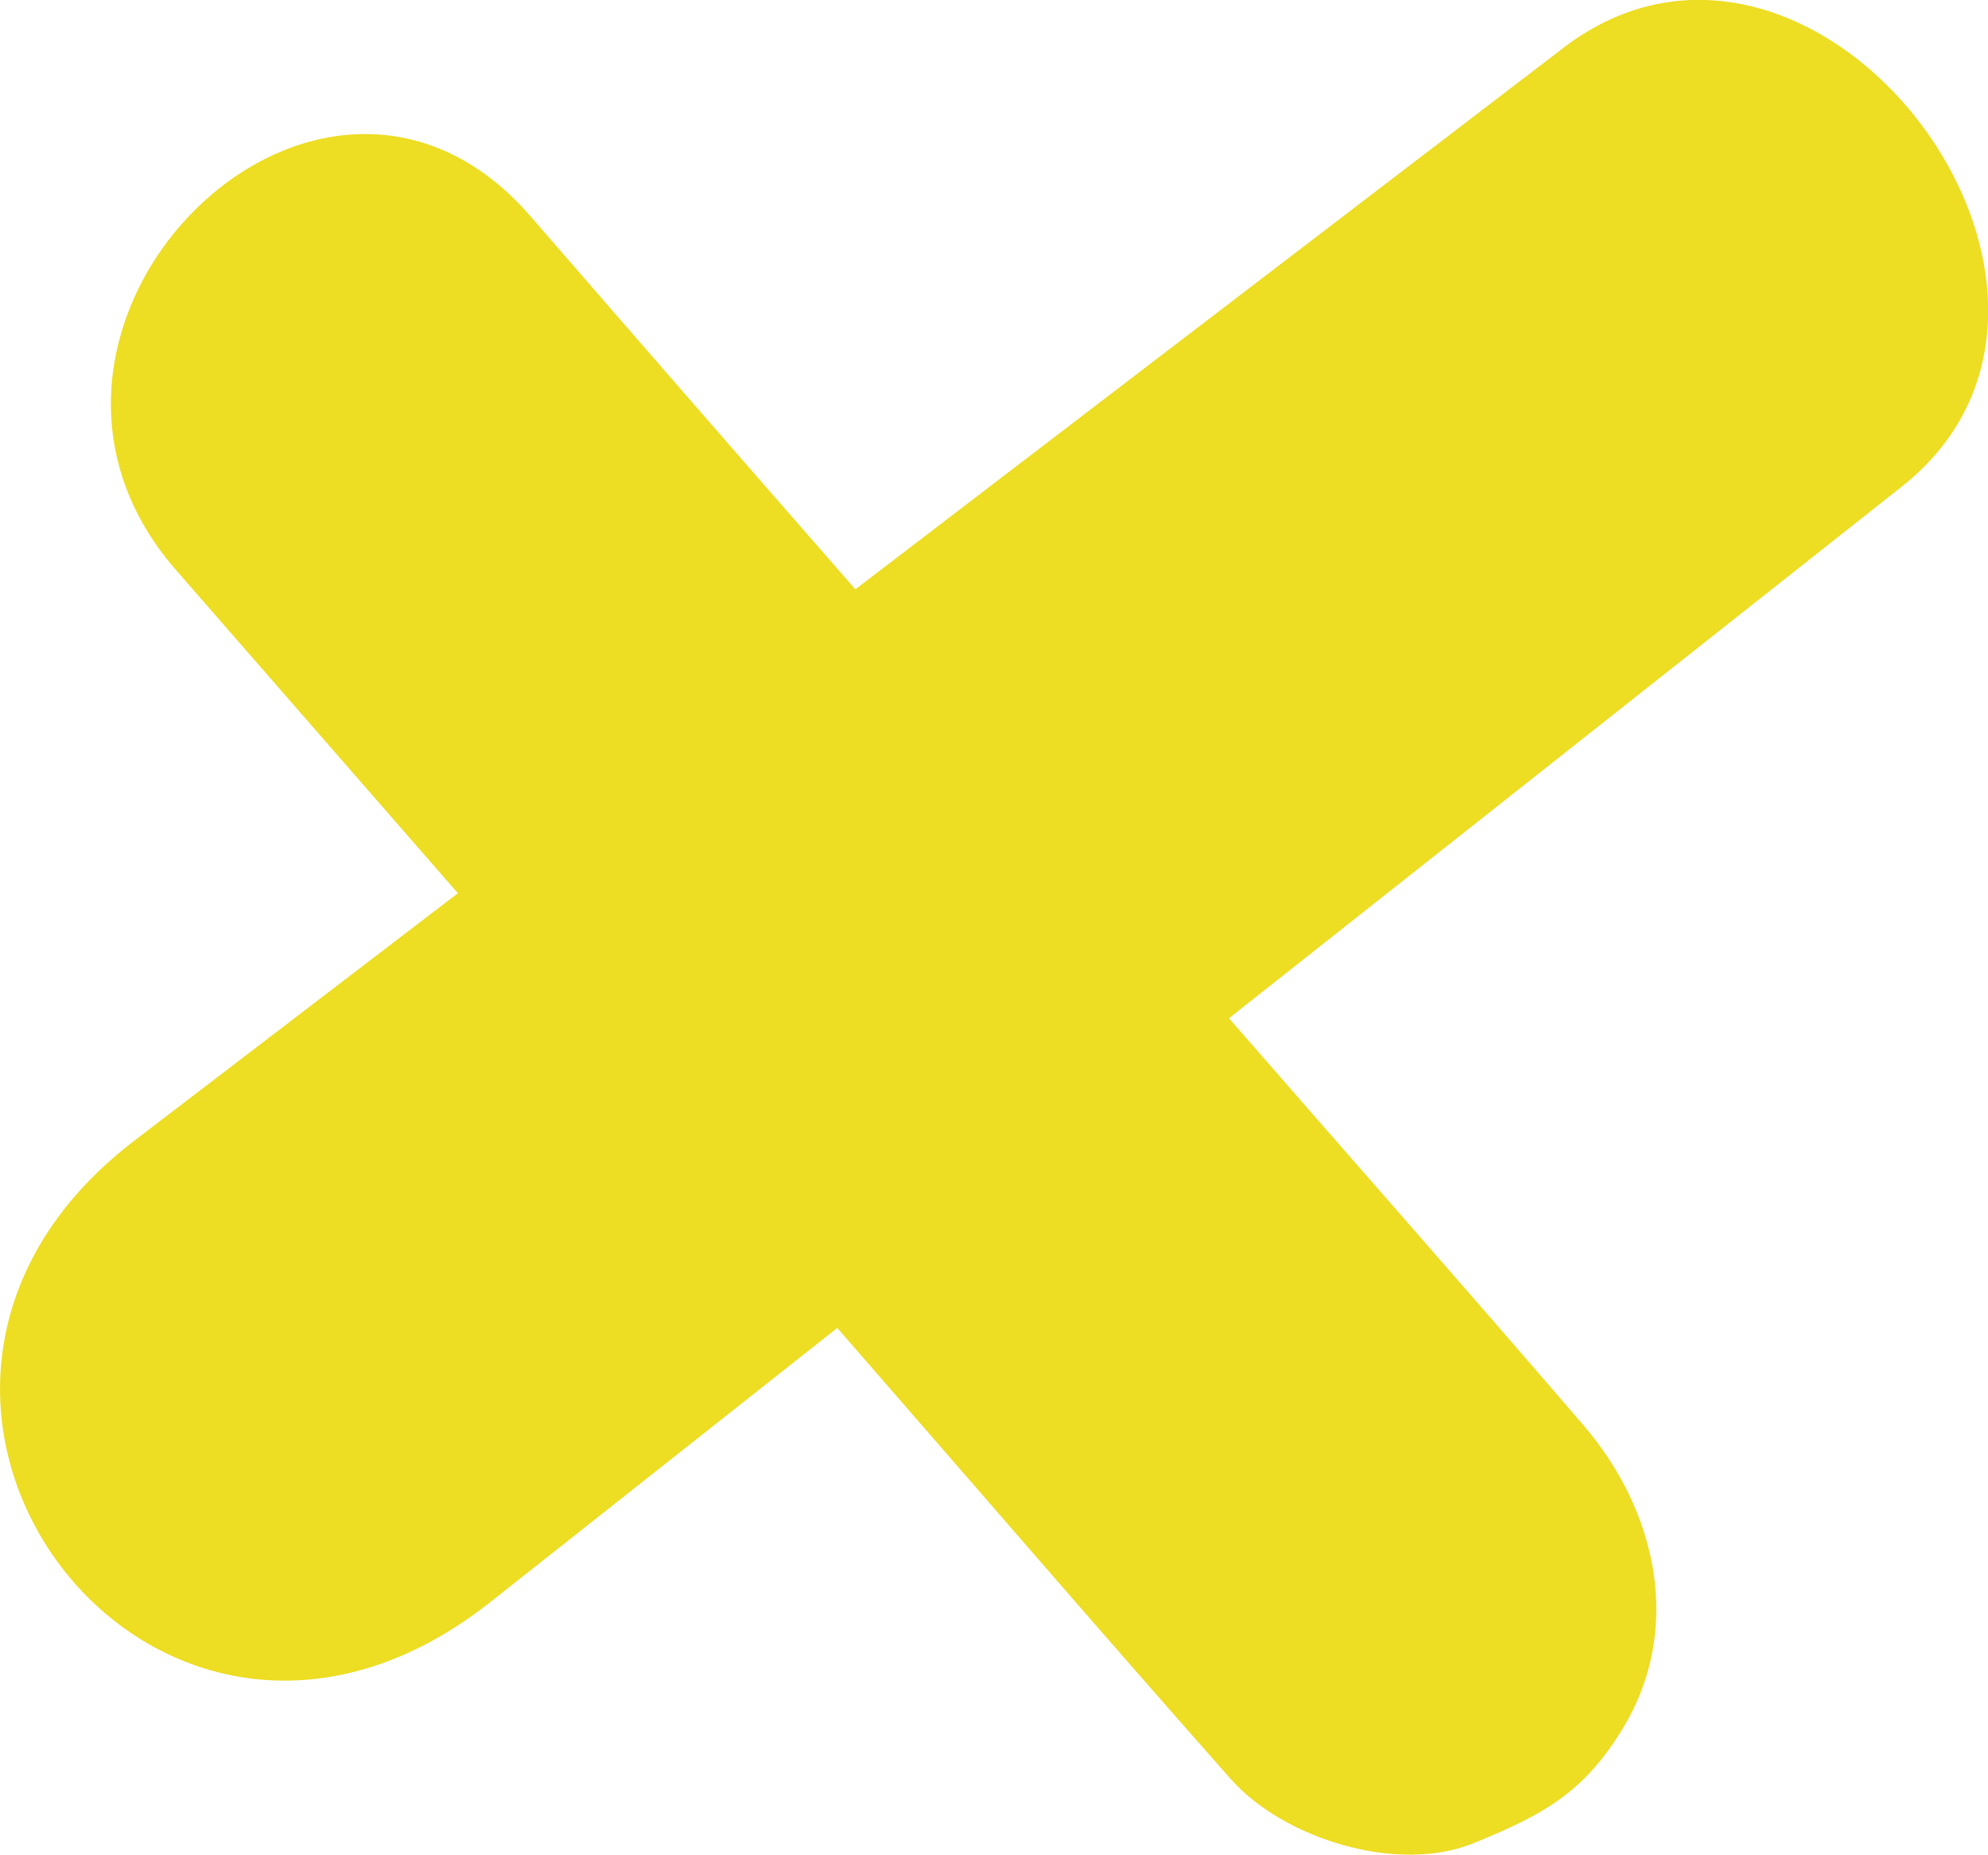
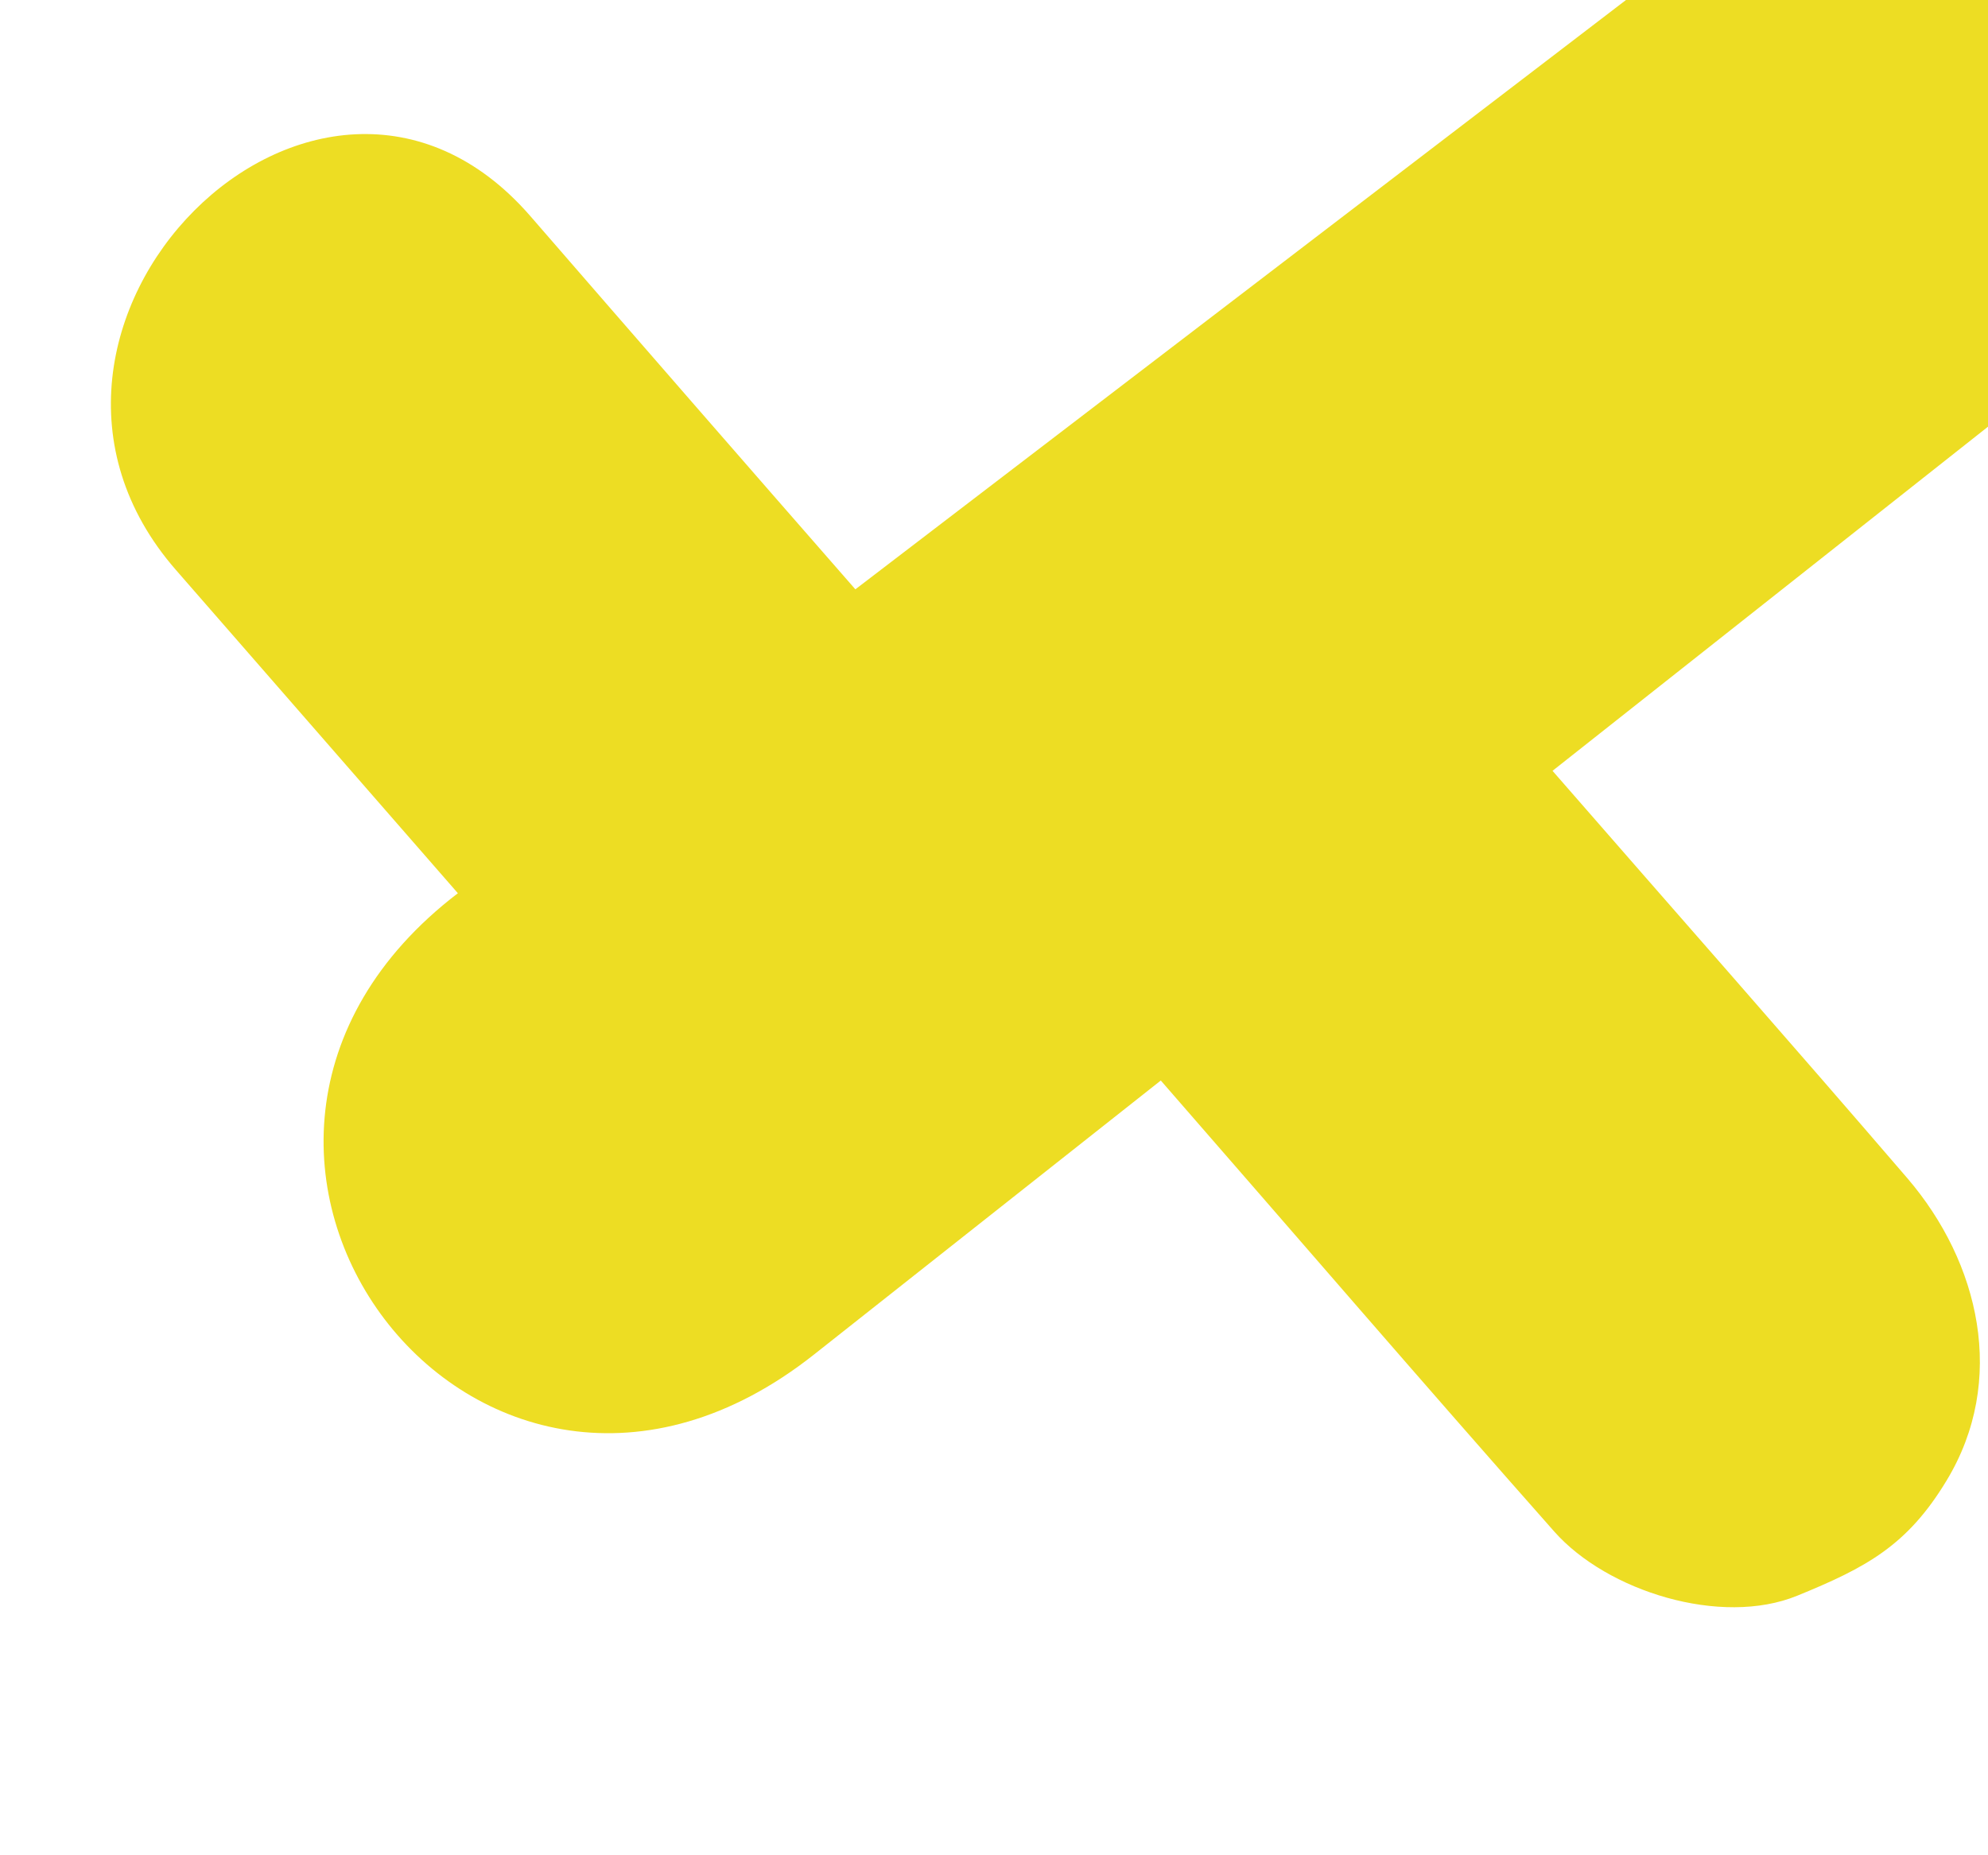
<svg xmlns="http://www.w3.org/2000/svg" width="83.098" height="77.533" viewBox="0 0 83.098 77.533">
-   <path id="Trazado_7921" data-name="Trazado 7921" d="M476.1,184.517q-14.8,11.313-29.585,22.626-6.82-7.8-13.6-15.619c-8.87-10.177-23.628,4.684-14.805,14.805Q424,213.09,429.9,219.848q-6.762,5.174-13.524,10.344c-13.965,10.679.84,30.386,14.882,19.288q7.25-5.727,14.5-11.459c5.481,6.286,10.919,12.607,16.446,18.855,2.211,2.5,6.972,3.985,10.156,2.683,2.9-1.183,4.6-2.1,6.235-4.8,2.554-4.2,1.38-9.14-1.628-12.65-4.907-5.712-9.89-11.356-14.835-17.034q14.058-11.113,28.119-22.223c10.289-8.133-3.6-26.405-14.15-18.34" transform="translate(-410.761 -182.507)" fill="#eddd23" />
+   <path id="Trazado_7921" data-name="Trazado 7921" d="M476.1,184.517q-14.8,11.313-29.585,22.626-6.82-7.8-13.6-15.619c-8.87-10.177-23.628,4.684-14.805,14.805Q424,213.09,429.9,219.848c-13.965,10.679.84,30.386,14.882,19.288q7.25-5.727,14.5-11.459c5.481,6.286,10.919,12.607,16.446,18.855,2.211,2.5,6.972,3.985,10.156,2.683,2.9-1.183,4.6-2.1,6.235-4.8,2.554-4.2,1.38-9.14-1.628-12.65-4.907-5.712-9.89-11.356-14.835-17.034q14.058-11.113,28.119-22.223c10.289-8.133-3.6-26.405-14.15-18.34" transform="translate(-410.761 -182.507)" fill="#eddd23" />
</svg>